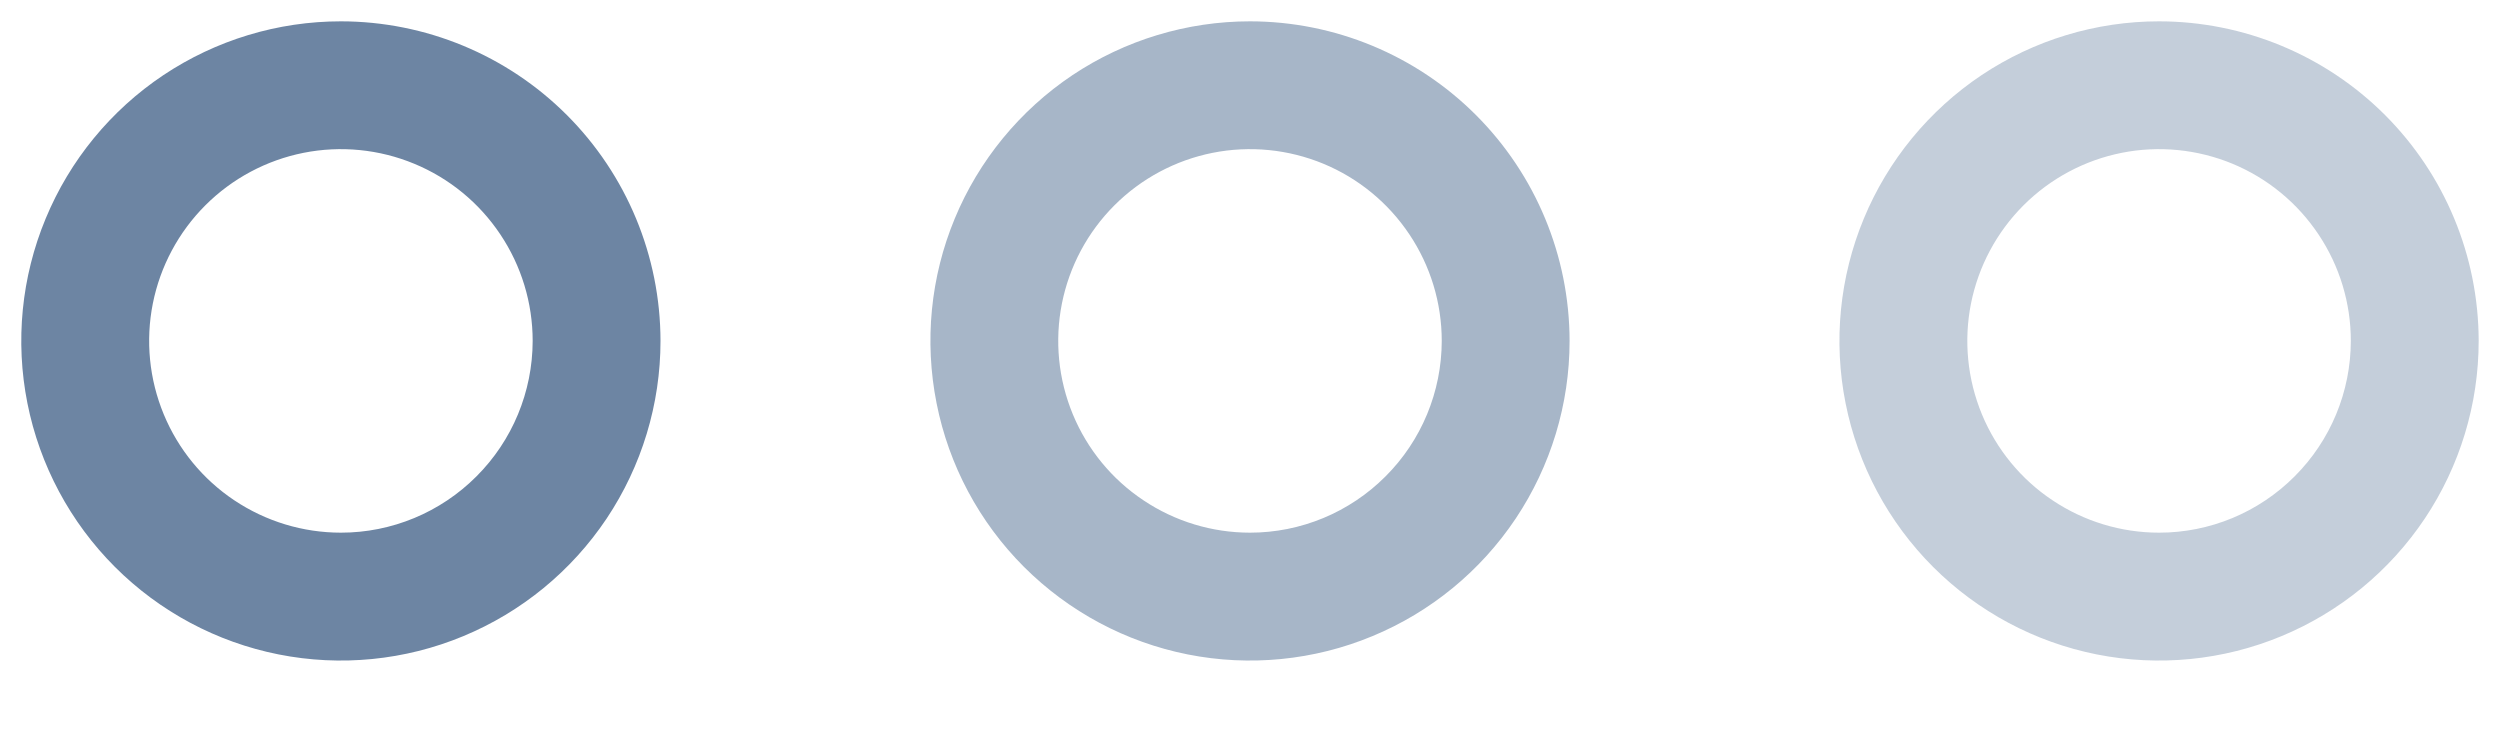
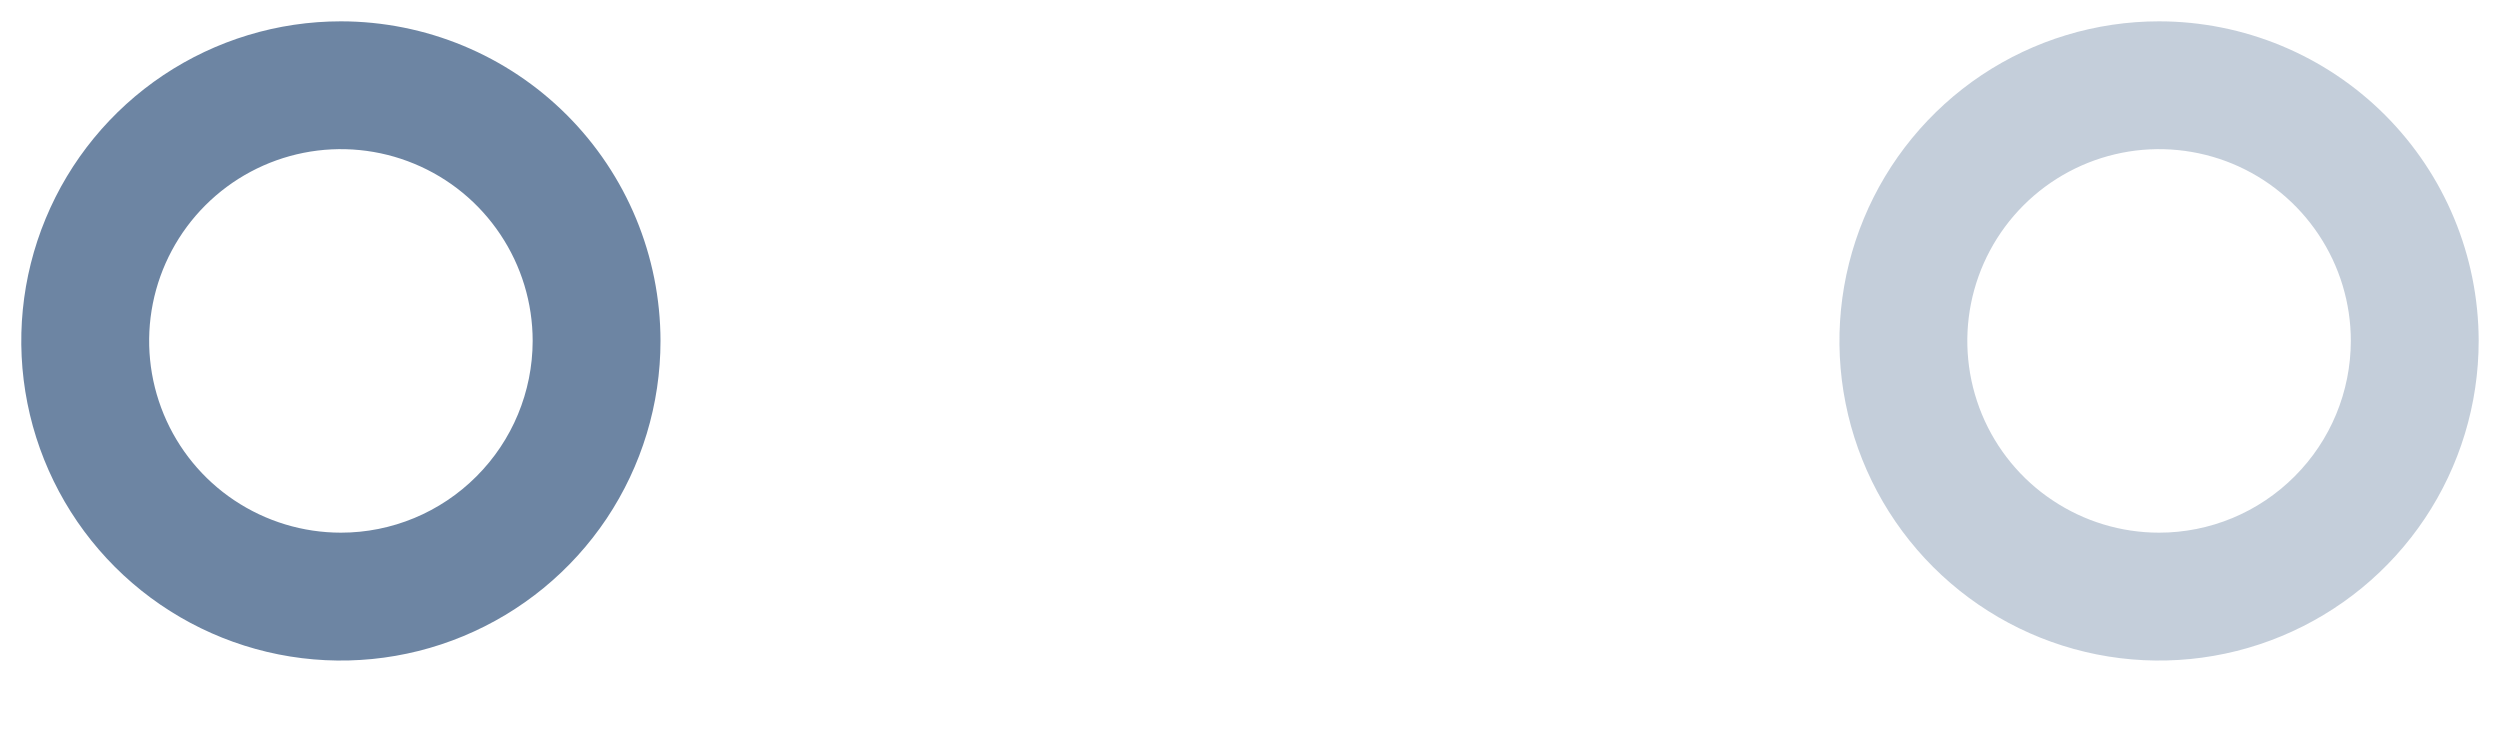
<svg xmlns="http://www.w3.org/2000/svg" width="30" height="9" viewBox="0 0 30 9" fill="none">
  <path d="M4.091 0.256C3.332 0.256 2.591 0.481 1.96 0.902C1.329 1.324 0.838 1.923 0.548 2.623C0.257 3.324 0.181 4.095 0.329 4.839C0.477 5.583 0.843 6.267 1.379 6.803C1.915 7.339 2.599 7.705 3.343 7.853C4.087 8.001 4.858 7.925 5.559 7.634C6.259 7.344 6.858 6.853 7.28 6.222C7.701 5.591 7.926 4.85 7.926 4.091C7.925 3.074 7.521 2.099 6.802 1.38C6.083 0.661 5.108 0.257 4.091 0.256V0.256ZM4.091 6.392C3.636 6.392 3.191 6.257 2.812 6.004C2.434 5.752 2.139 5.392 1.965 4.972C1.791 4.551 1.745 4.089 1.834 3.642C1.923 3.196 2.142 2.786 2.464 2.464C2.786 2.142 3.196 1.923 3.642 1.834C4.088 1.745 4.551 1.791 4.971 1.965C5.392 2.139 5.751 2.434 6.004 2.813C6.257 3.191 6.392 3.636 6.392 4.091C6.391 4.701 6.149 5.286 5.717 5.717C5.286 6.149 4.701 6.392 4.091 6.392V6.392Z" fill="#6D85A3" />
-   <path d="M15 0.256C14.242 0.256 13.5 0.481 12.869 0.902C12.239 1.324 11.747 1.923 11.457 2.623C11.166 3.324 11.091 4.095 11.239 4.839C11.386 5.583 11.752 6.267 12.288 6.803C12.825 7.339 13.508 7.705 14.252 7.853C14.996 8.001 15.767 7.925 16.468 7.634C17.169 7.344 17.767 6.853 18.189 6.222C18.61 5.591 18.835 4.85 18.835 4.091C18.834 3.074 18.43 2.099 17.711 1.38C16.992 0.661 16.017 0.257 15 0.256V0.256ZM15 6.392C14.545 6.392 14.1 6.257 13.722 6.004C13.343 5.752 13.048 5.392 12.874 4.972C12.7 4.551 12.654 4.089 12.743 3.642C12.832 3.196 13.051 2.786 13.373 2.464C13.695 2.142 14.105 1.923 14.551 1.834C14.998 1.745 15.46 1.791 15.881 1.965C16.301 2.139 16.66 2.434 16.913 2.813C17.166 3.191 17.301 3.636 17.301 4.091C17.3 4.701 17.058 5.286 16.626 5.717C16.195 6.149 15.61 6.392 15 6.392V6.392Z" fill="#6D85A3" fill-opacity="0.6" />
  <path d="M25.909 0.256C25.15 0.256 24.409 0.481 23.778 0.902C23.148 1.324 22.656 1.923 22.366 2.623C22.075 3.324 21.999 4.095 22.147 4.839C22.295 5.583 22.661 6.267 23.197 6.803C23.733 7.339 24.417 7.705 25.161 7.853C25.905 8.001 26.676 7.925 27.377 7.634C28.077 7.344 28.676 6.853 29.098 6.222C29.519 5.591 29.744 4.85 29.744 4.091C29.743 3.074 29.339 2.099 28.62 1.38C27.901 0.661 26.926 0.257 25.909 0.256V0.256ZM25.909 6.392C25.454 6.392 25.009 6.257 24.631 6.004C24.252 5.752 23.957 5.392 23.783 4.972C23.609 4.551 23.563 4.089 23.652 3.642C23.741 3.196 23.96 2.786 24.282 2.464C24.604 2.142 25.014 1.923 25.46 1.834C25.906 1.745 26.369 1.791 26.79 1.965C27.21 2.139 27.569 2.434 27.822 2.813C28.075 3.191 28.21 3.636 28.21 4.091C28.209 4.701 27.967 5.286 27.535 5.717C27.104 6.149 26.519 6.392 25.909 6.392V6.392Z" fill="#6D85A3" fill-opacity="0.4" />
</svg>